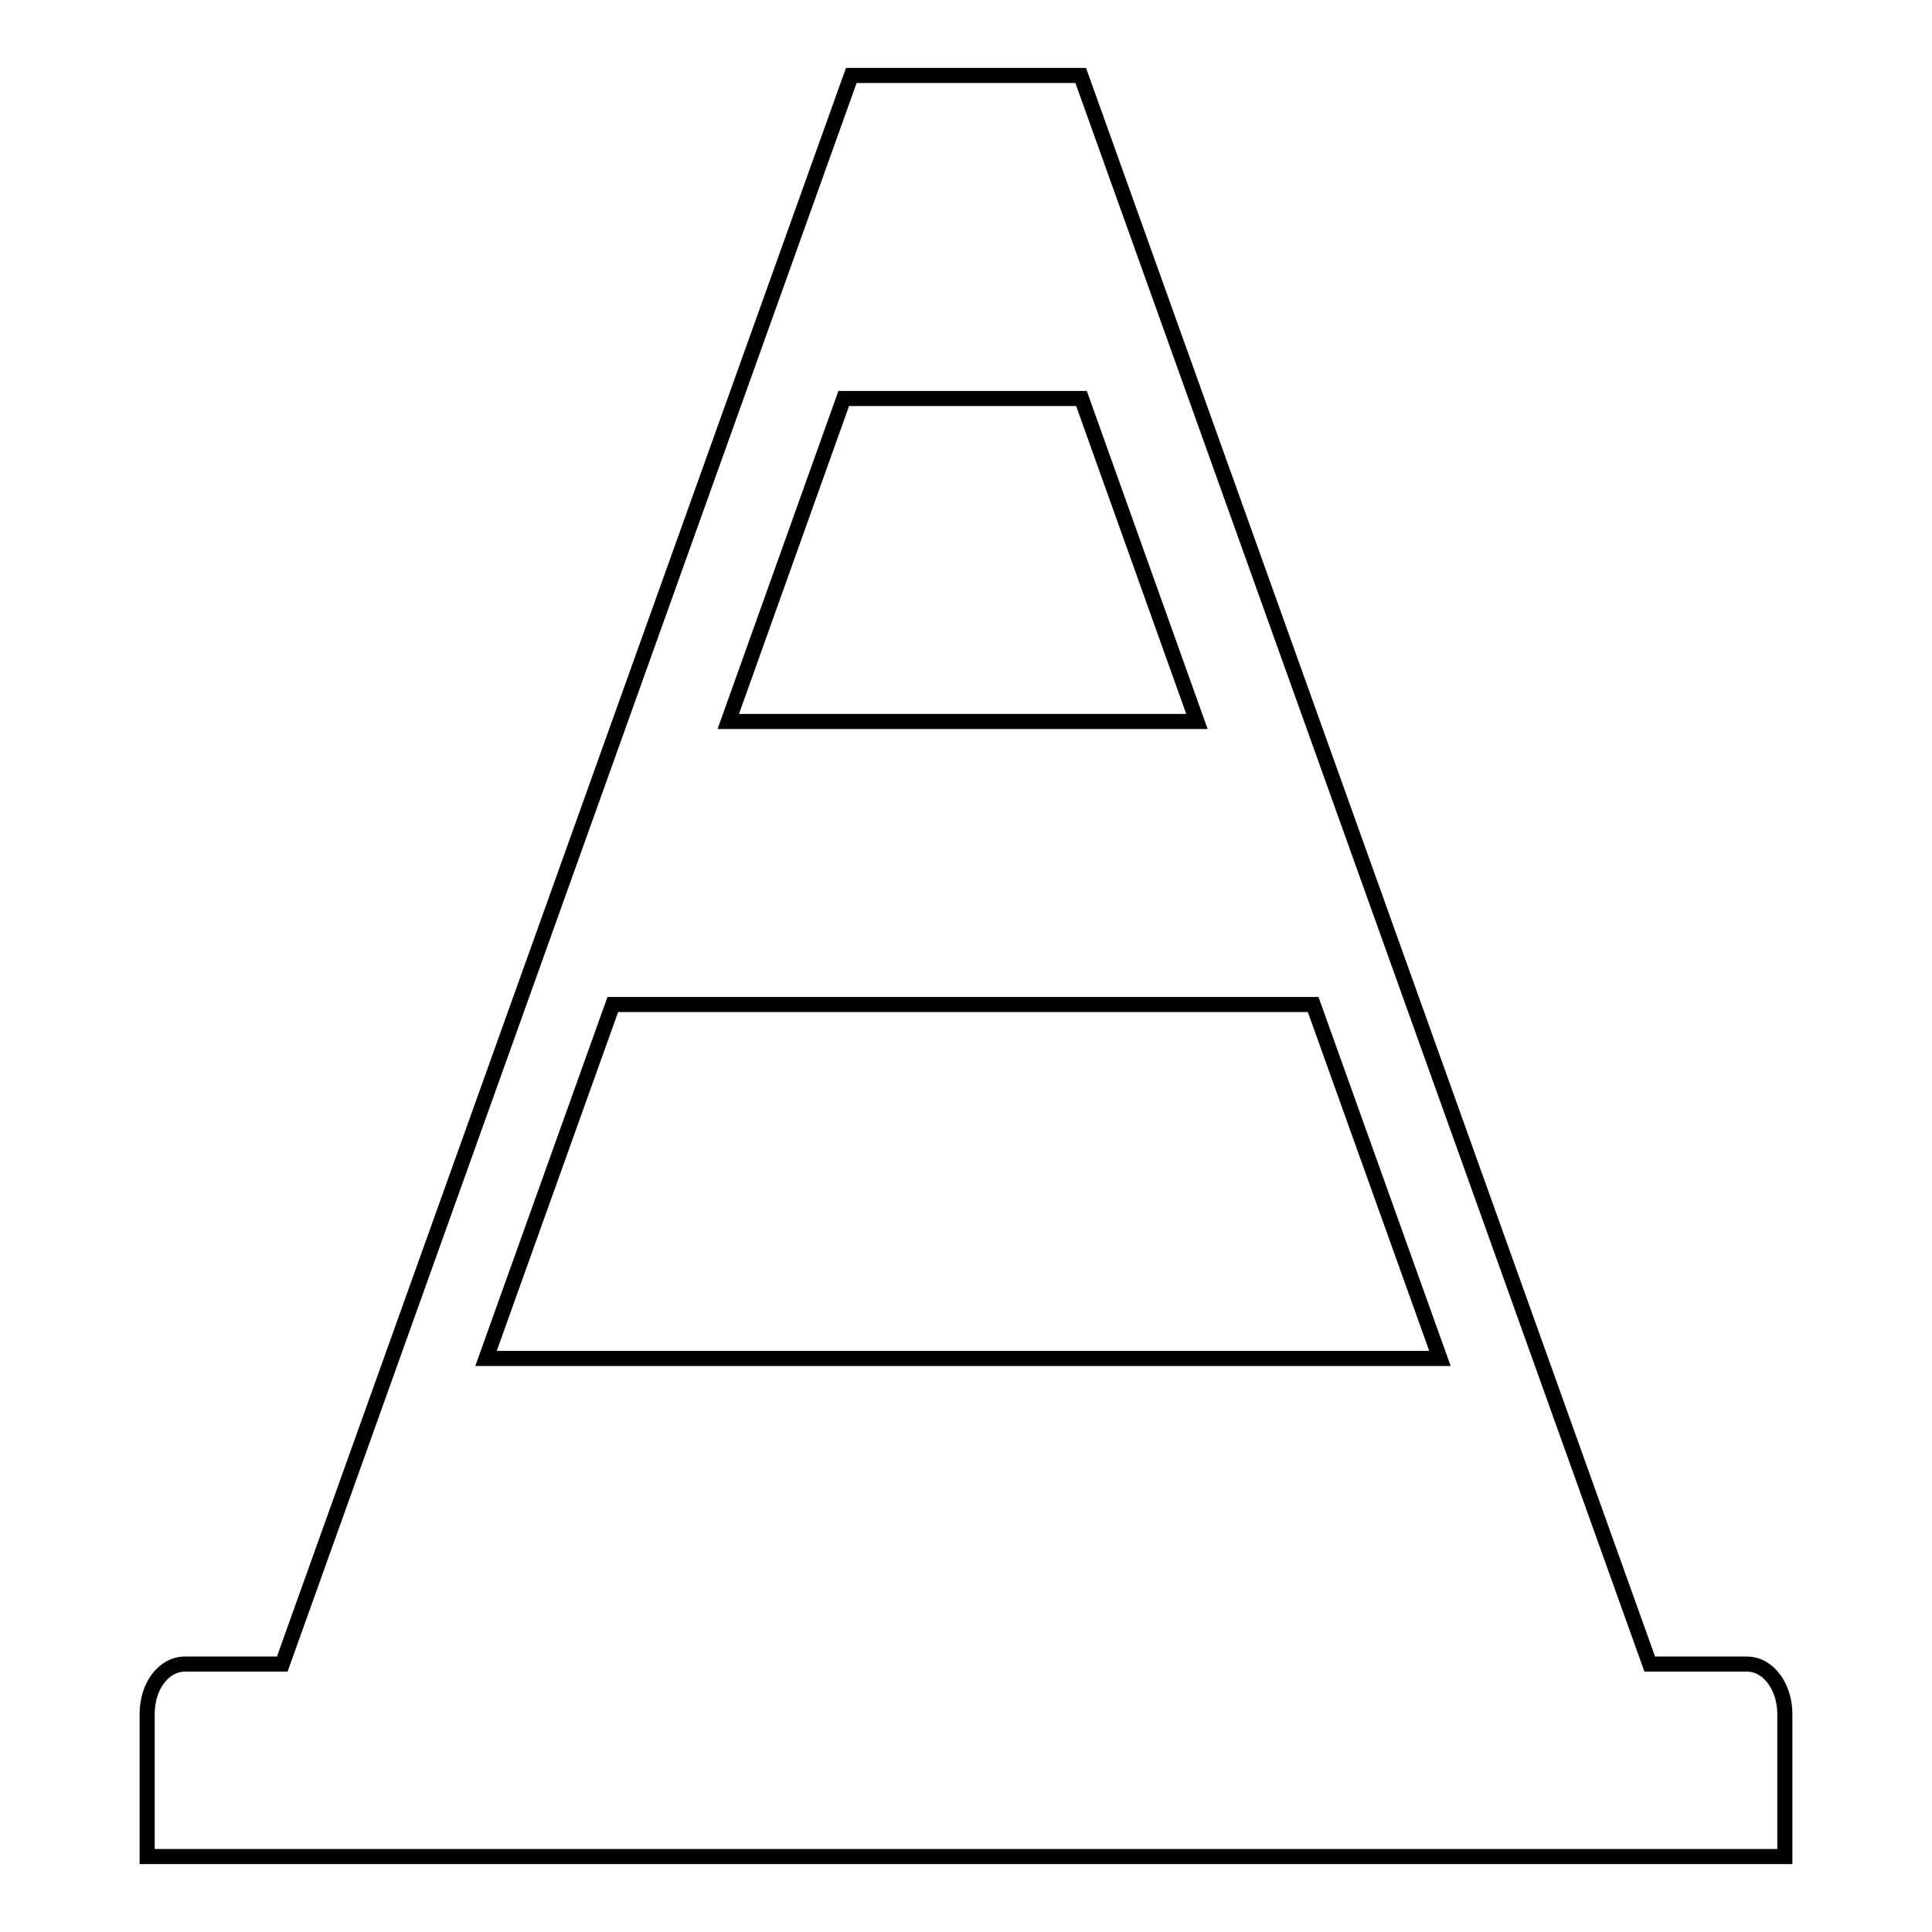
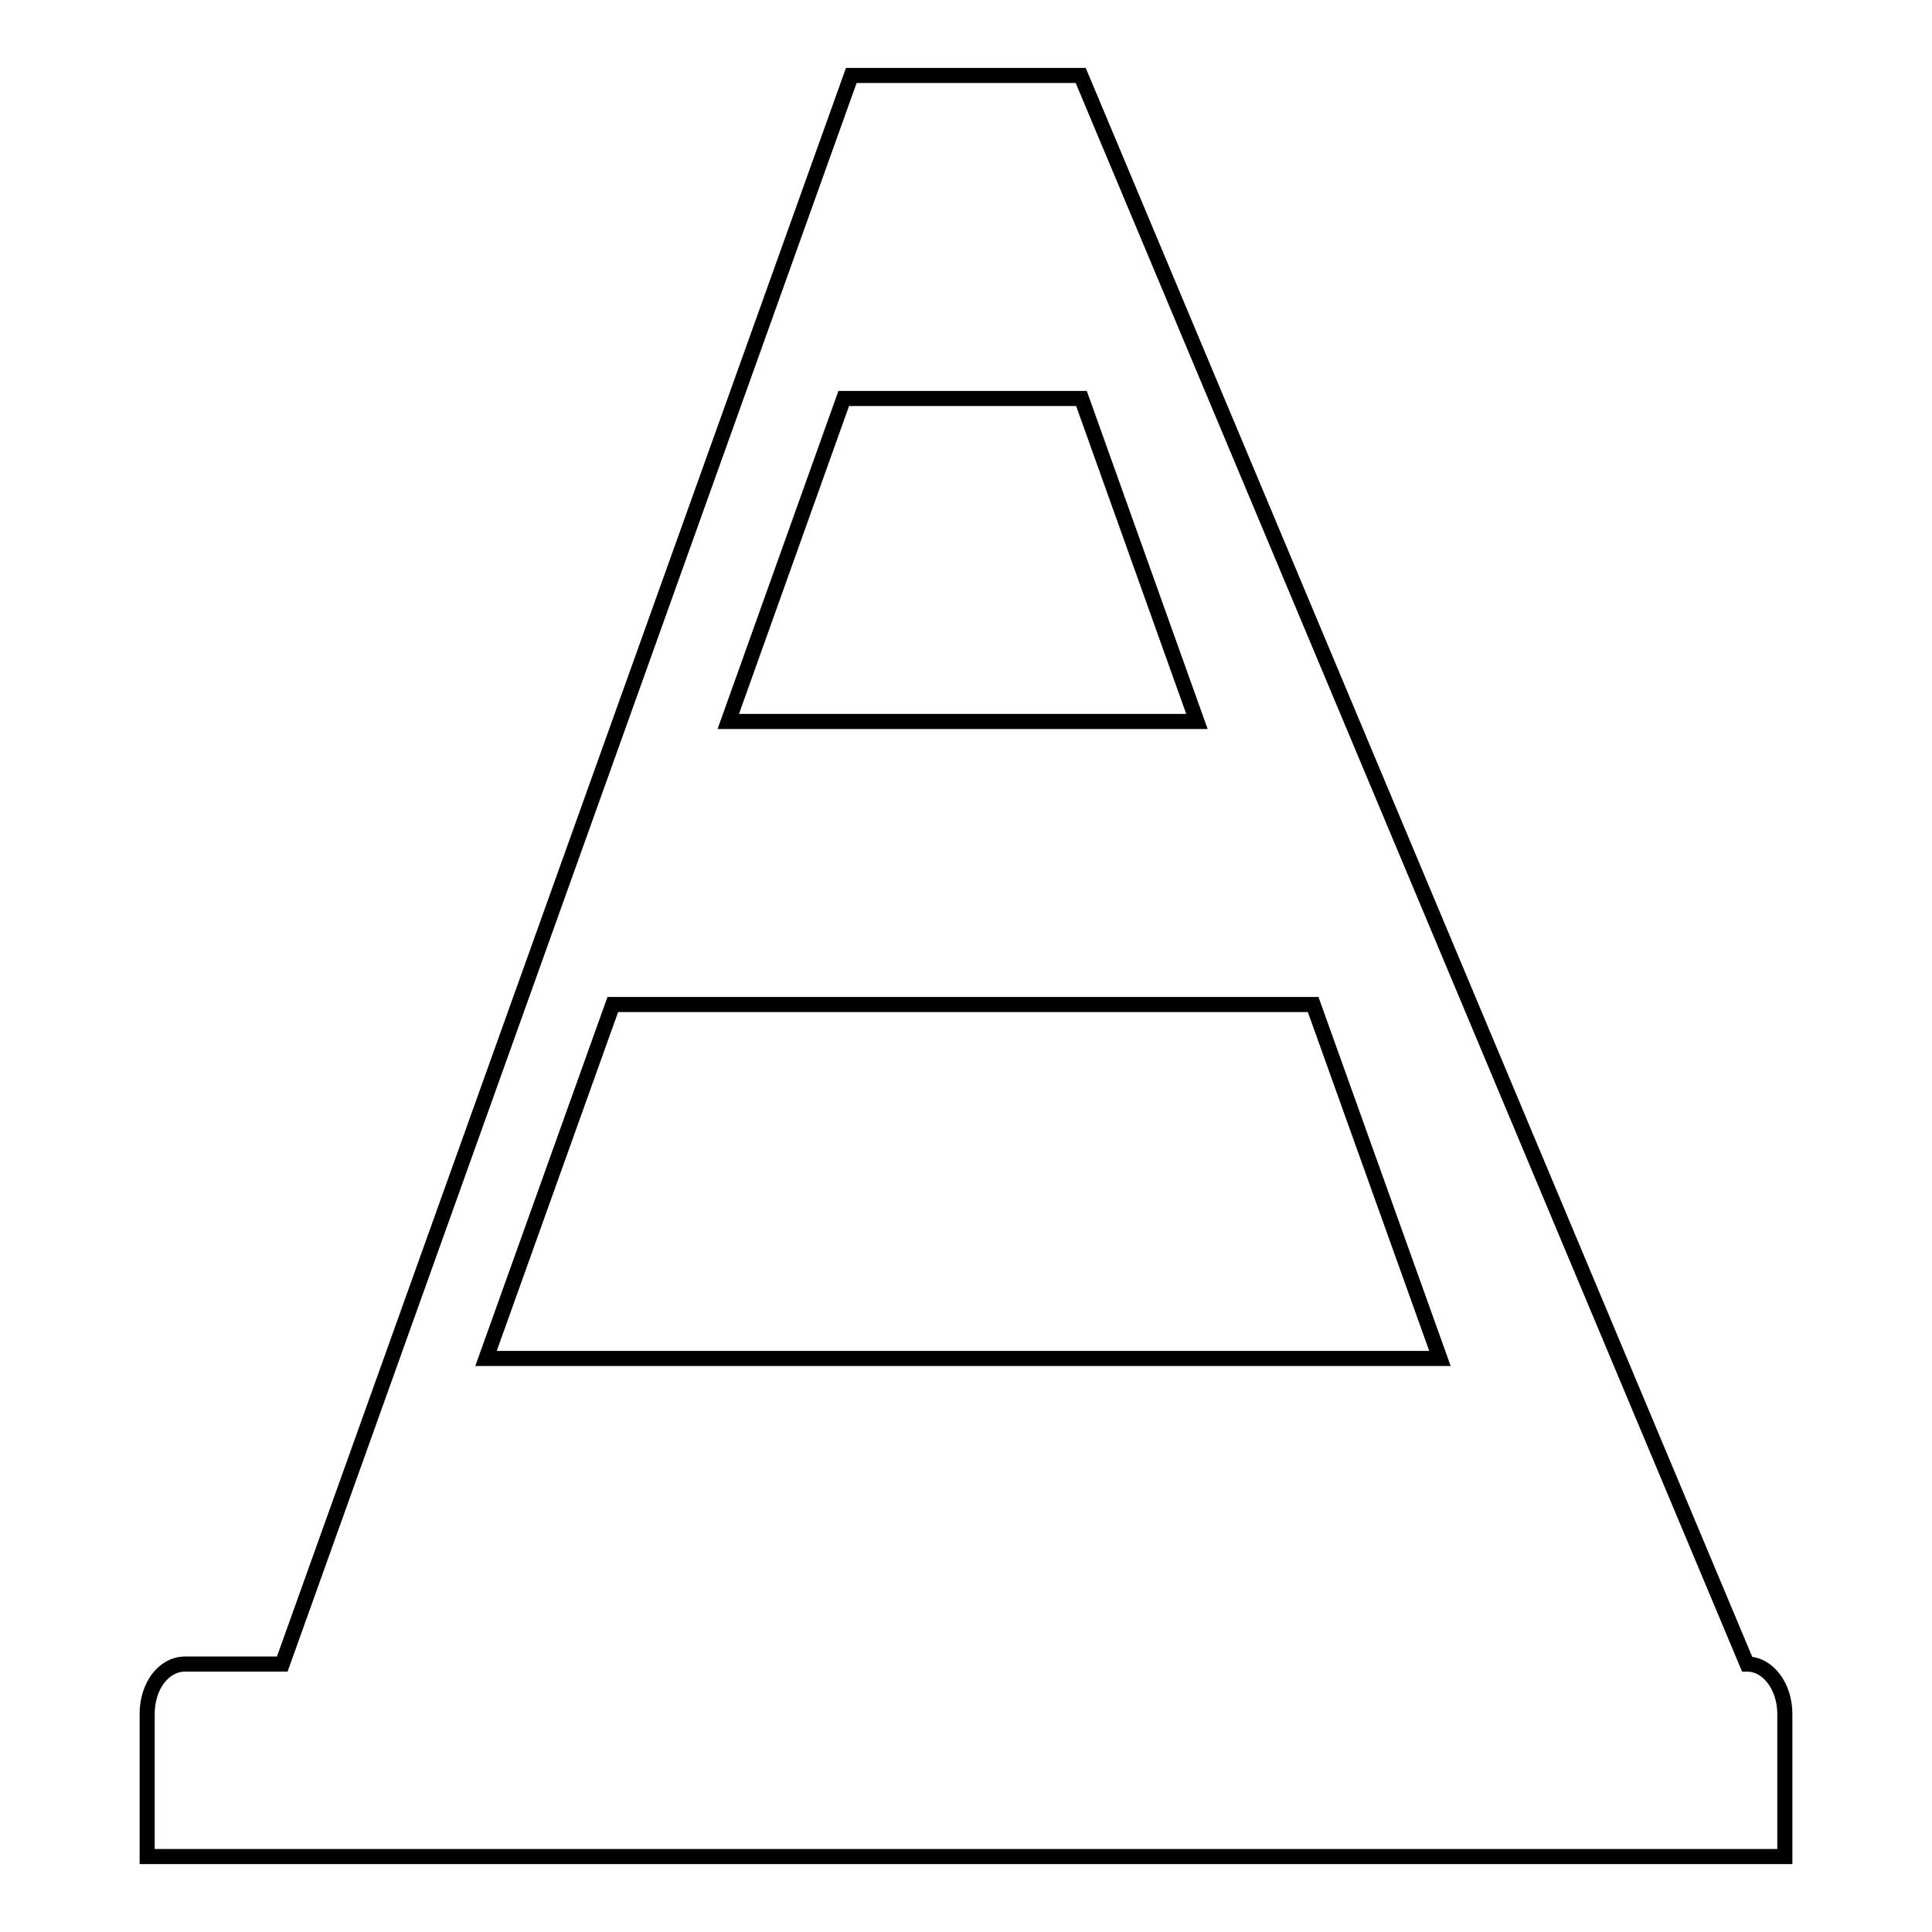
<svg xmlns="http://www.w3.org/2000/svg" version="1.1" x="0px" y="0px" viewBox="0 0 256 256" enable-background="new 0 0 256 256" xml:space="preserve">
  <g>
-     <path stroke-width="2" fill-opacity="0" stroke="#000000" d="M231.5,220.5h-12.9L143.2,10h-30.4L37.4,220.5H24.5c-2.8,0-5,2.9-5,6.6V246h217v-18.9 C236.5,223.5,234.3,220.5,231.5,220.5L231.5,220.5z M111.8,52.8h31.5l15.3,42.8H96.5L111.8,52.8z M81.2,133.1H174l16.8,46.9H64.4 L81.2,133.1z" />
+     <path stroke-width="2" fill-opacity="0" stroke="#000000" d="M231.5,220.5L143.2,10h-30.4L37.4,220.5H24.5c-2.8,0-5,2.9-5,6.6V246h217v-18.9 C236.5,223.5,234.3,220.5,231.5,220.5L231.5,220.5z M111.8,52.8h31.5l15.3,42.8H96.5L111.8,52.8z M81.2,133.1H174l16.8,46.9H64.4 L81.2,133.1z" />
  </g>
</svg>